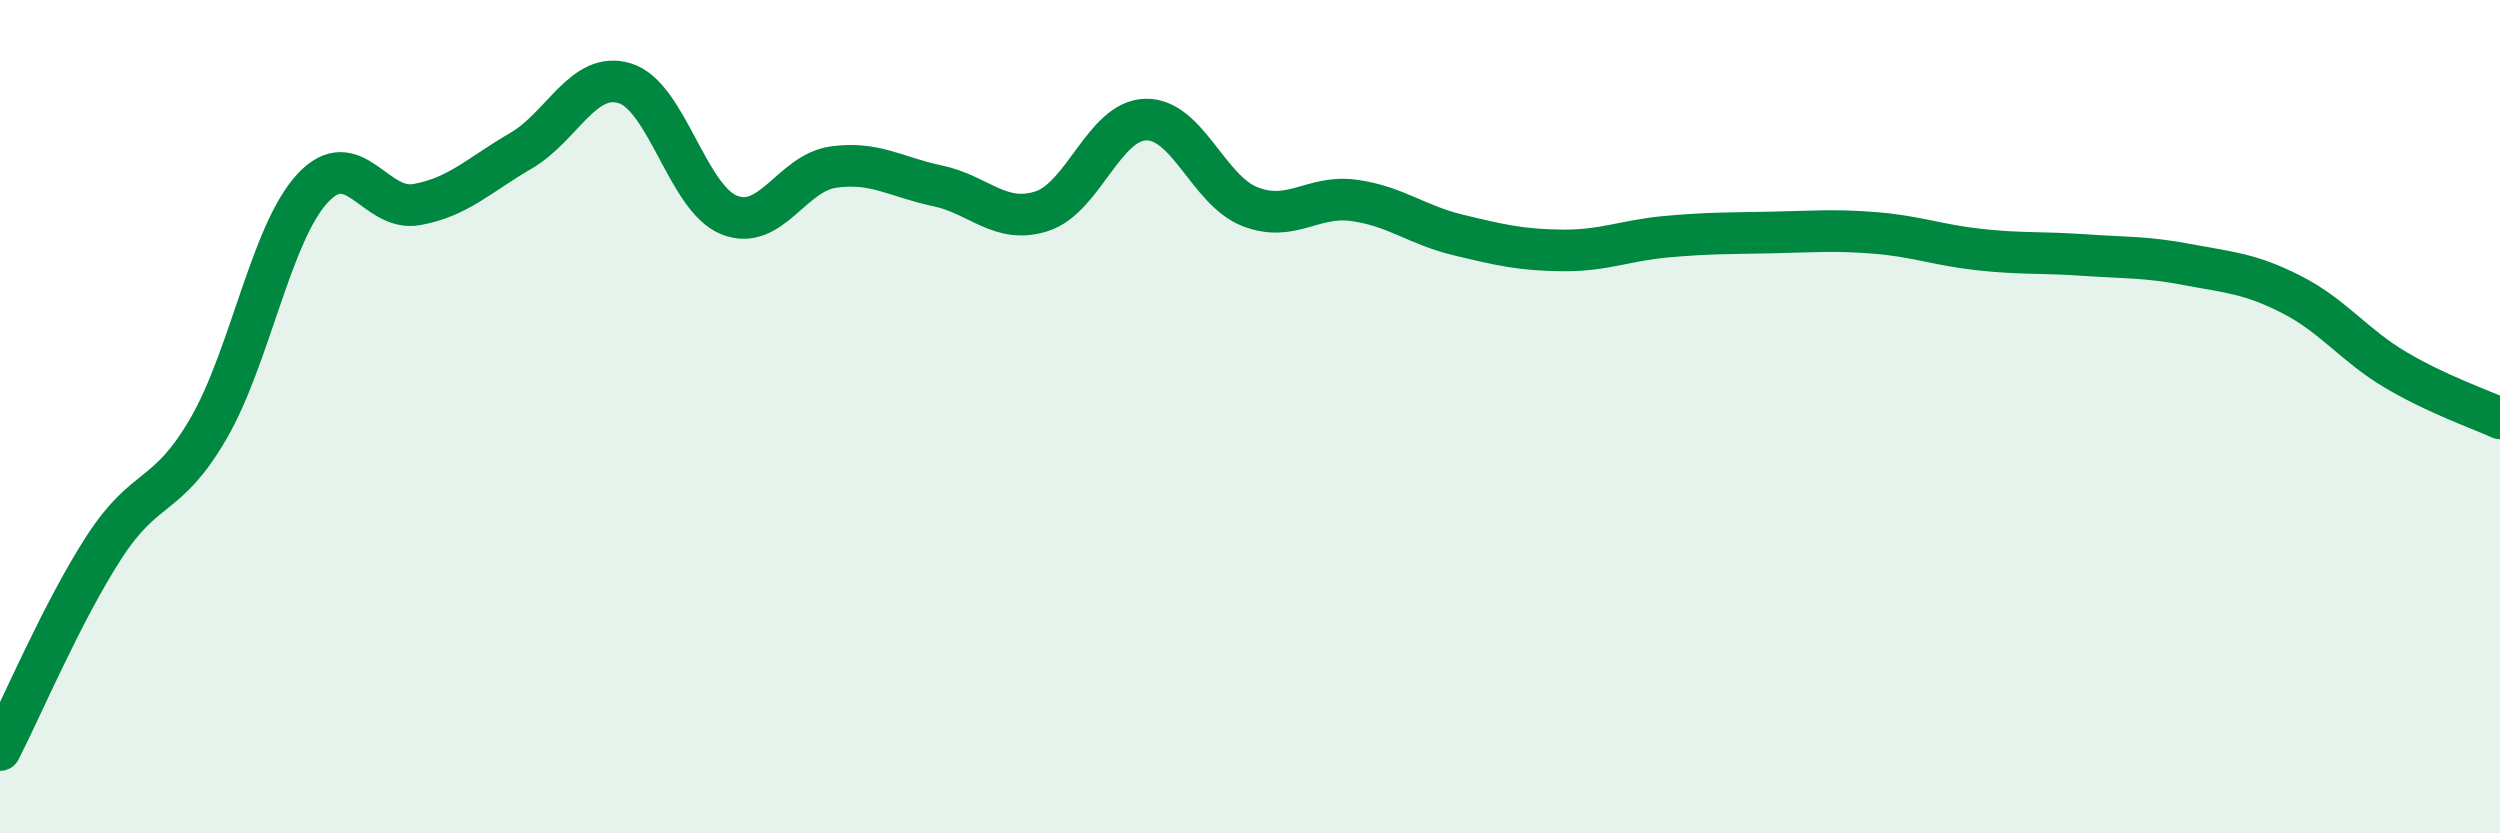
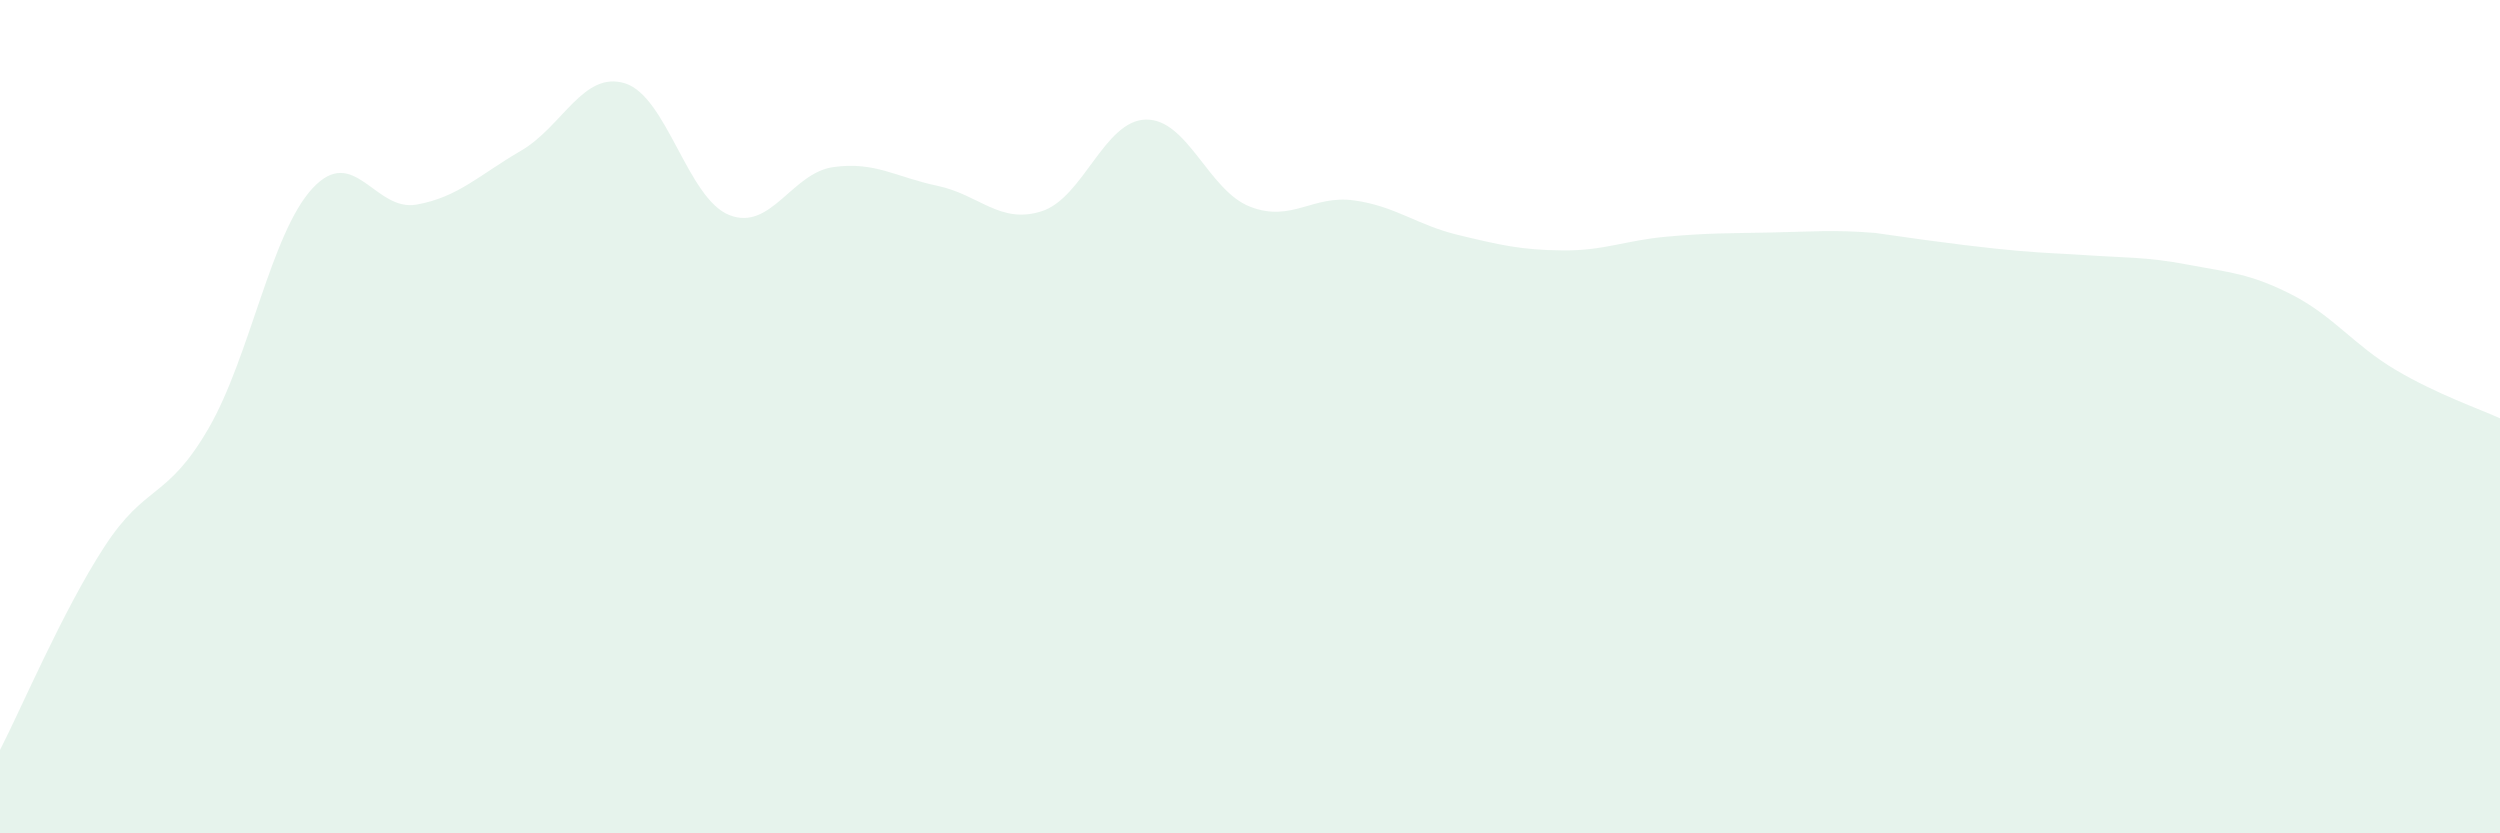
<svg xmlns="http://www.w3.org/2000/svg" width="60" height="20" viewBox="0 0 60 20">
-   <path d="M 0,18 C 0.5,17.03 1.5,14.67 2.5,13.13 C 3.5,11.59 4,12.01 5,10.29 C 6,8.57 6.5,5.6 7.5,4.52 C 8.5,3.44 9,5.09 10,4.91 C 11,4.73 11.5,4.2 12.5,3.62 C 13.5,3.04 14,1.69 15,2 C 16,2.31 16.5,4.76 17.5,5.16 C 18.5,5.56 19,4.15 20,4.01 C 21,3.87 21.5,4.25 22.5,4.46 C 23.5,4.67 24,5.39 25,5.07 C 26,4.75 26.5,2.89 27.5,2.87 C 28.5,2.85 29,4.57 30,4.96 C 31,5.35 31.5,4.67 32.5,4.81 C 33.5,4.95 34,5.4 35,5.64 C 36,5.88 36.5,6 37.5,6.01 C 38.5,6.02 39,5.77 40,5.68 C 41,5.59 41.5,5.6 42.5,5.58 C 43.5,5.56 44,5.51 45,5.59 C 46,5.67 46.5,5.88 47.5,5.99 C 48.5,6.1 49,6.05 50,6.12 C 51,6.19 51.5,6.16 52.5,6.35 C 53.5,6.54 54,6.56 55,7.07 C 56,7.58 56.5,8.29 57.5,8.88 C 58.5,9.47 59.5,9.81 60,10.04L60 20L0 20Z" fill="#008740" opacity="0.1" stroke-linecap="round" stroke-linejoin="round" />
-   <path d="M 0,18 C 0.5,17.03 1.5,14.67 2.5,13.13 C 3.5,11.59 4,12.01 5,10.29 C 6,8.57 6.5,5.6 7.5,4.52 C 8.5,3.44 9,5.09 10,4.91 C 11,4.73 11.5,4.2 12.5,3.62 C 13.5,3.04 14,1.69 15,2 C 16,2.31 16.5,4.76 17.5,5.16 C 18.5,5.56 19,4.15 20,4.01 C 21,3.87 21.5,4.25 22.5,4.46 C 23.5,4.67 24,5.39 25,5.07 C 26,4.75 26.5,2.89 27.5,2.87 C 28.5,2.85 29,4.57 30,4.96 C 31,5.35 31.5,4.67 32.5,4.81 C 33.5,4.95 34,5.4 35,5.64 C 36,5.88 36.5,6 37.5,6.01 C 38.5,6.02 39,5.77 40,5.68 C 41,5.59 41.5,5.6 42.5,5.58 C 43.5,5.56 44,5.51 45,5.59 C 46,5.67 46.5,5.88 47.5,5.99 C 48.5,6.1 49,6.05 50,6.12 C 51,6.19 51.5,6.16 52.5,6.35 C 53.5,6.54 54,6.56 55,7.07 C 56,7.58 56.5,8.29 57.5,8.88 C 58.5,9.47 59.5,9.81 60,10.04" stroke="#008740" stroke-width="1" fill="none" stroke-linecap="round" stroke-linejoin="round" />
+   <path d="M 0,18 C 0.5,17.03 1.5,14.67 2.5,13.13 C 3.5,11.59 4,12.01 5,10.29 C 6,8.57 6.5,5.6 7.5,4.52 C 8.5,3.44 9,5.09 10,4.91 C 11,4.73 11.5,4.2 12.5,3.62 C 13.5,3.04 14,1.69 15,2 C 16,2.31 16.5,4.76 17.5,5.16 C 18.5,5.56 19,4.15 20,4.01 C 21,3.87 21.5,4.25 22.5,4.46 C 23.5,4.67 24,5.39 25,5.07 C 26,4.75 26.5,2.89 27.5,2.87 C 28.5,2.85 29,4.57 30,4.96 C 31,5.35 31.5,4.67 32.5,4.81 C 33.5,4.95 34,5.4 35,5.64 C 36,5.88 36.5,6 37.5,6.01 C 38.5,6.02 39,5.77 40,5.68 C 41,5.59 41.5,5.6 42.5,5.58 C 43.5,5.56 44,5.51 45,5.59 C 48.5,6.1 49,6.05 50,6.12 C 51,6.19 51.5,6.16 52.5,6.35 C 53.5,6.54 54,6.56 55,7.07 C 56,7.58 56.5,8.29 57.5,8.88 C 58.5,9.47 59.5,9.81 60,10.04L60 20L0 20Z" fill="#008740" opacity="0.1" stroke-linecap="round" stroke-linejoin="round" />
</svg>